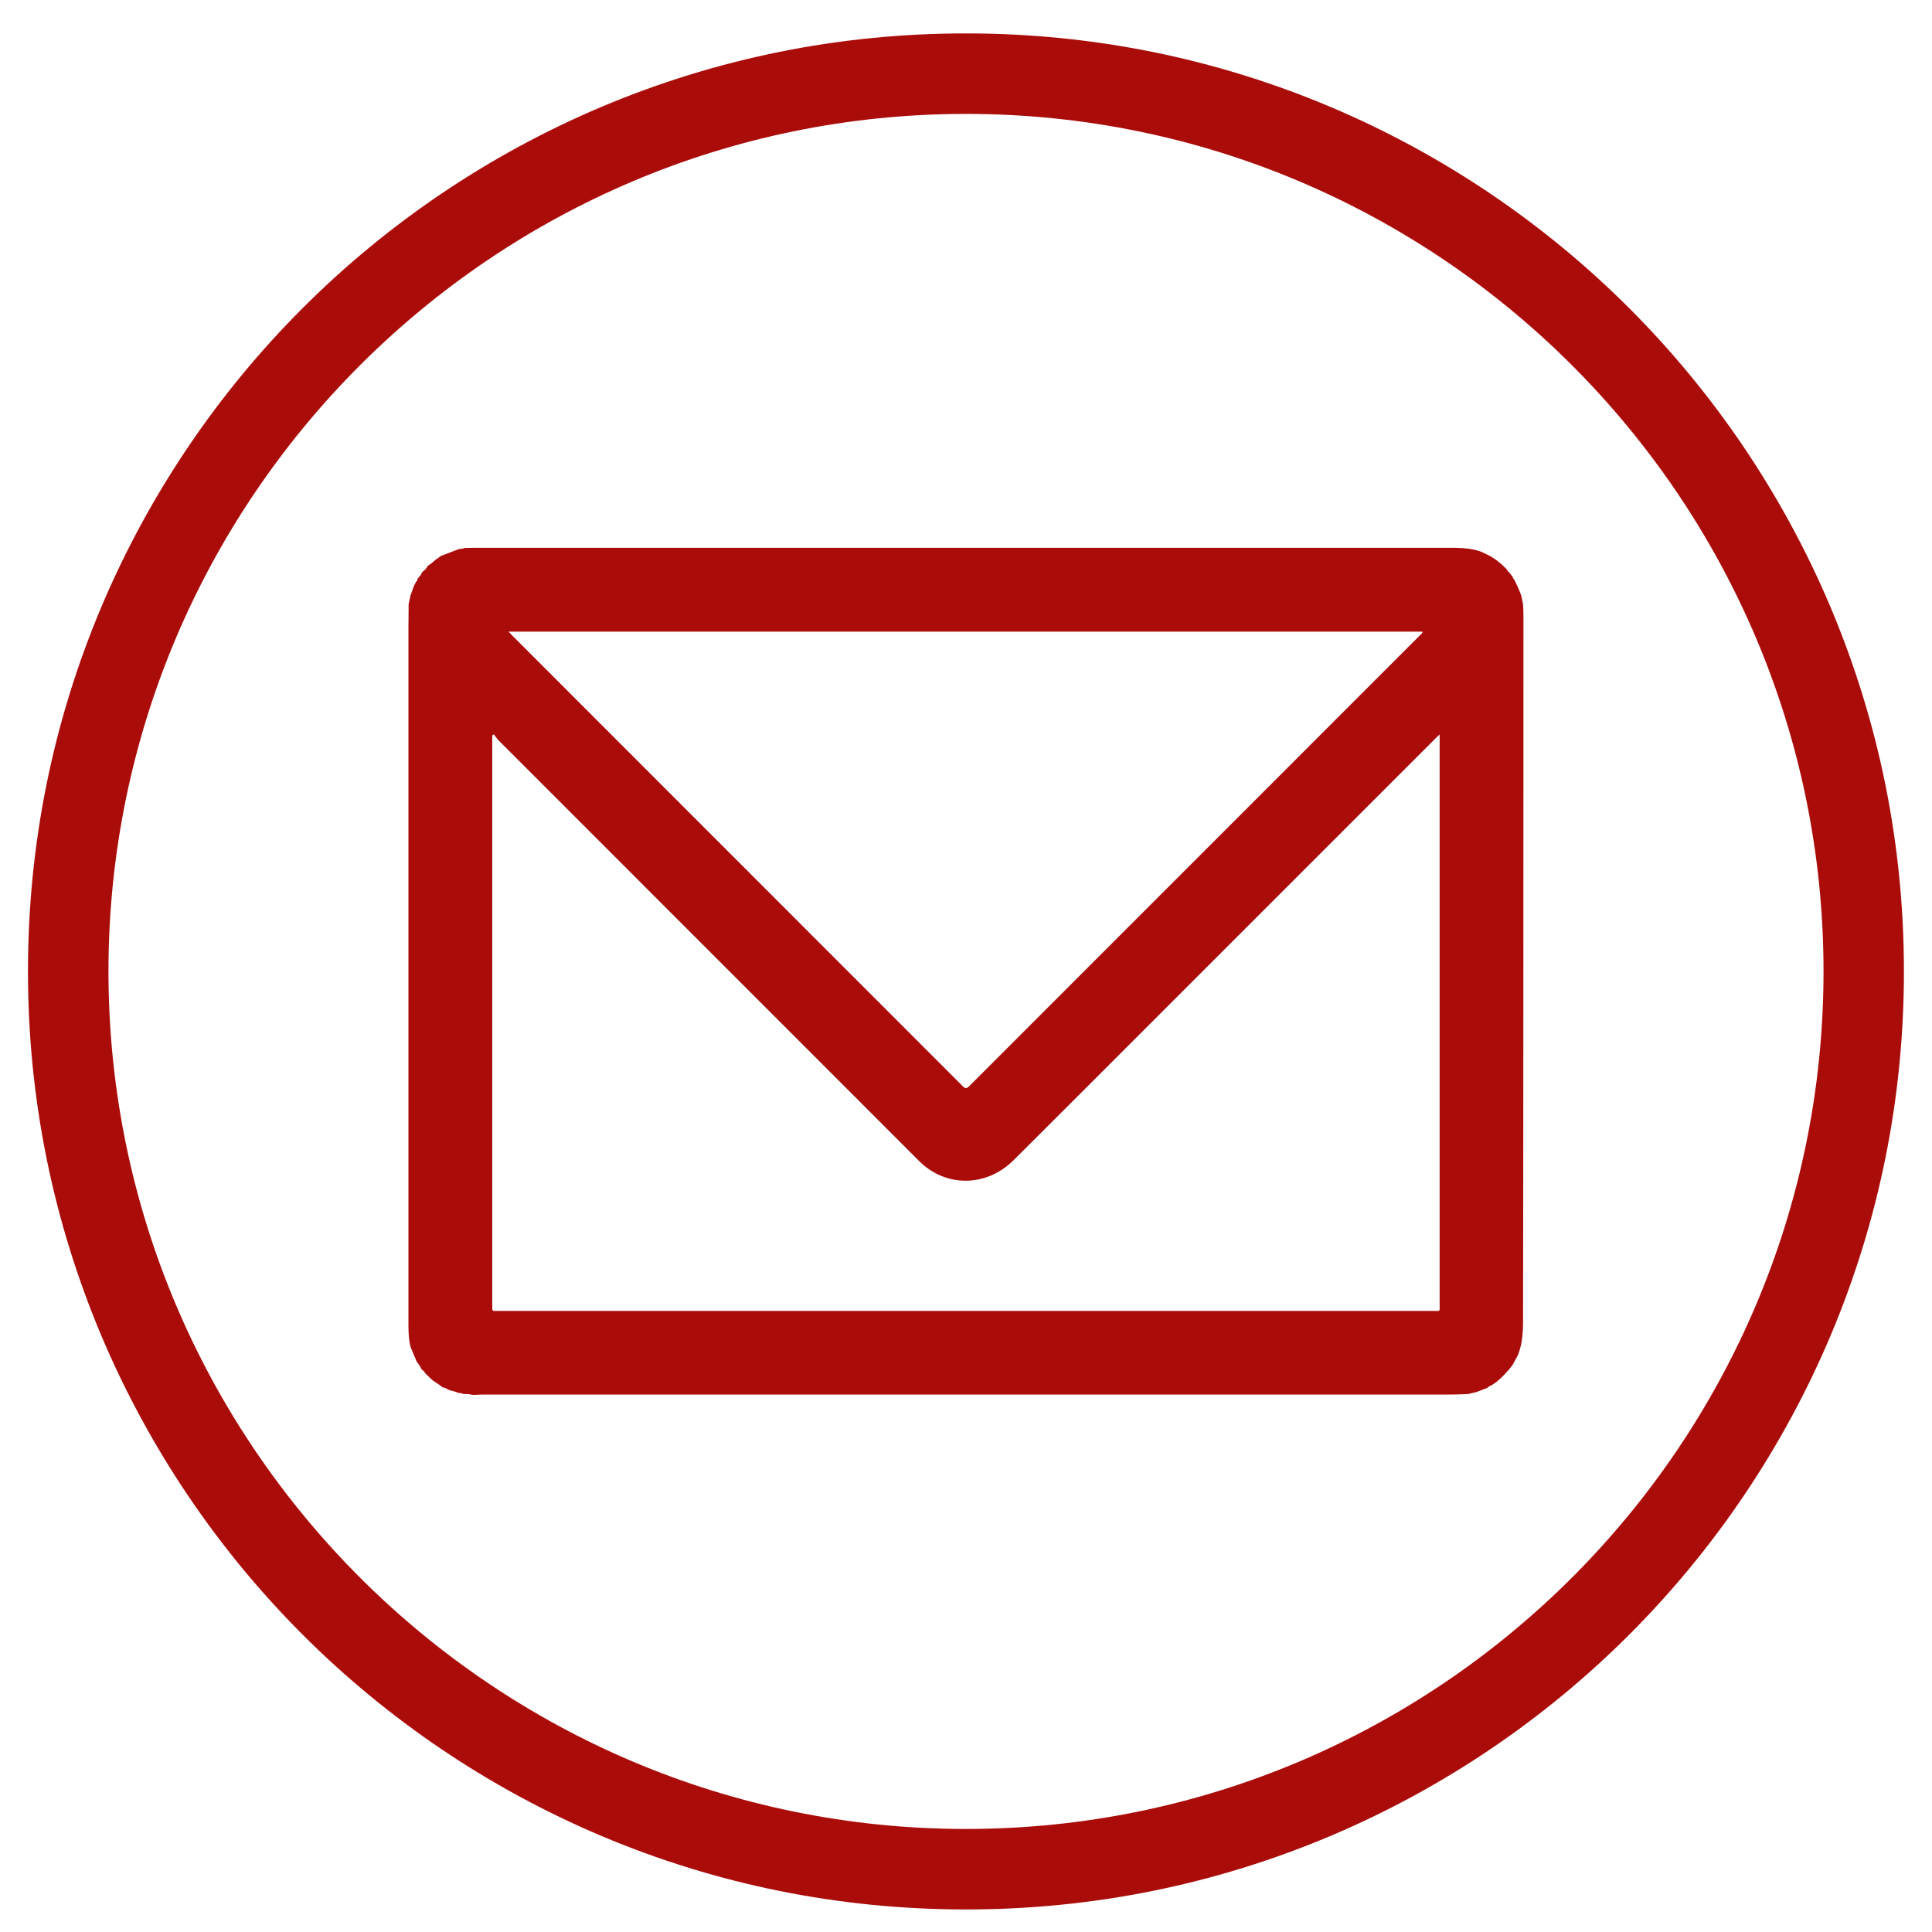
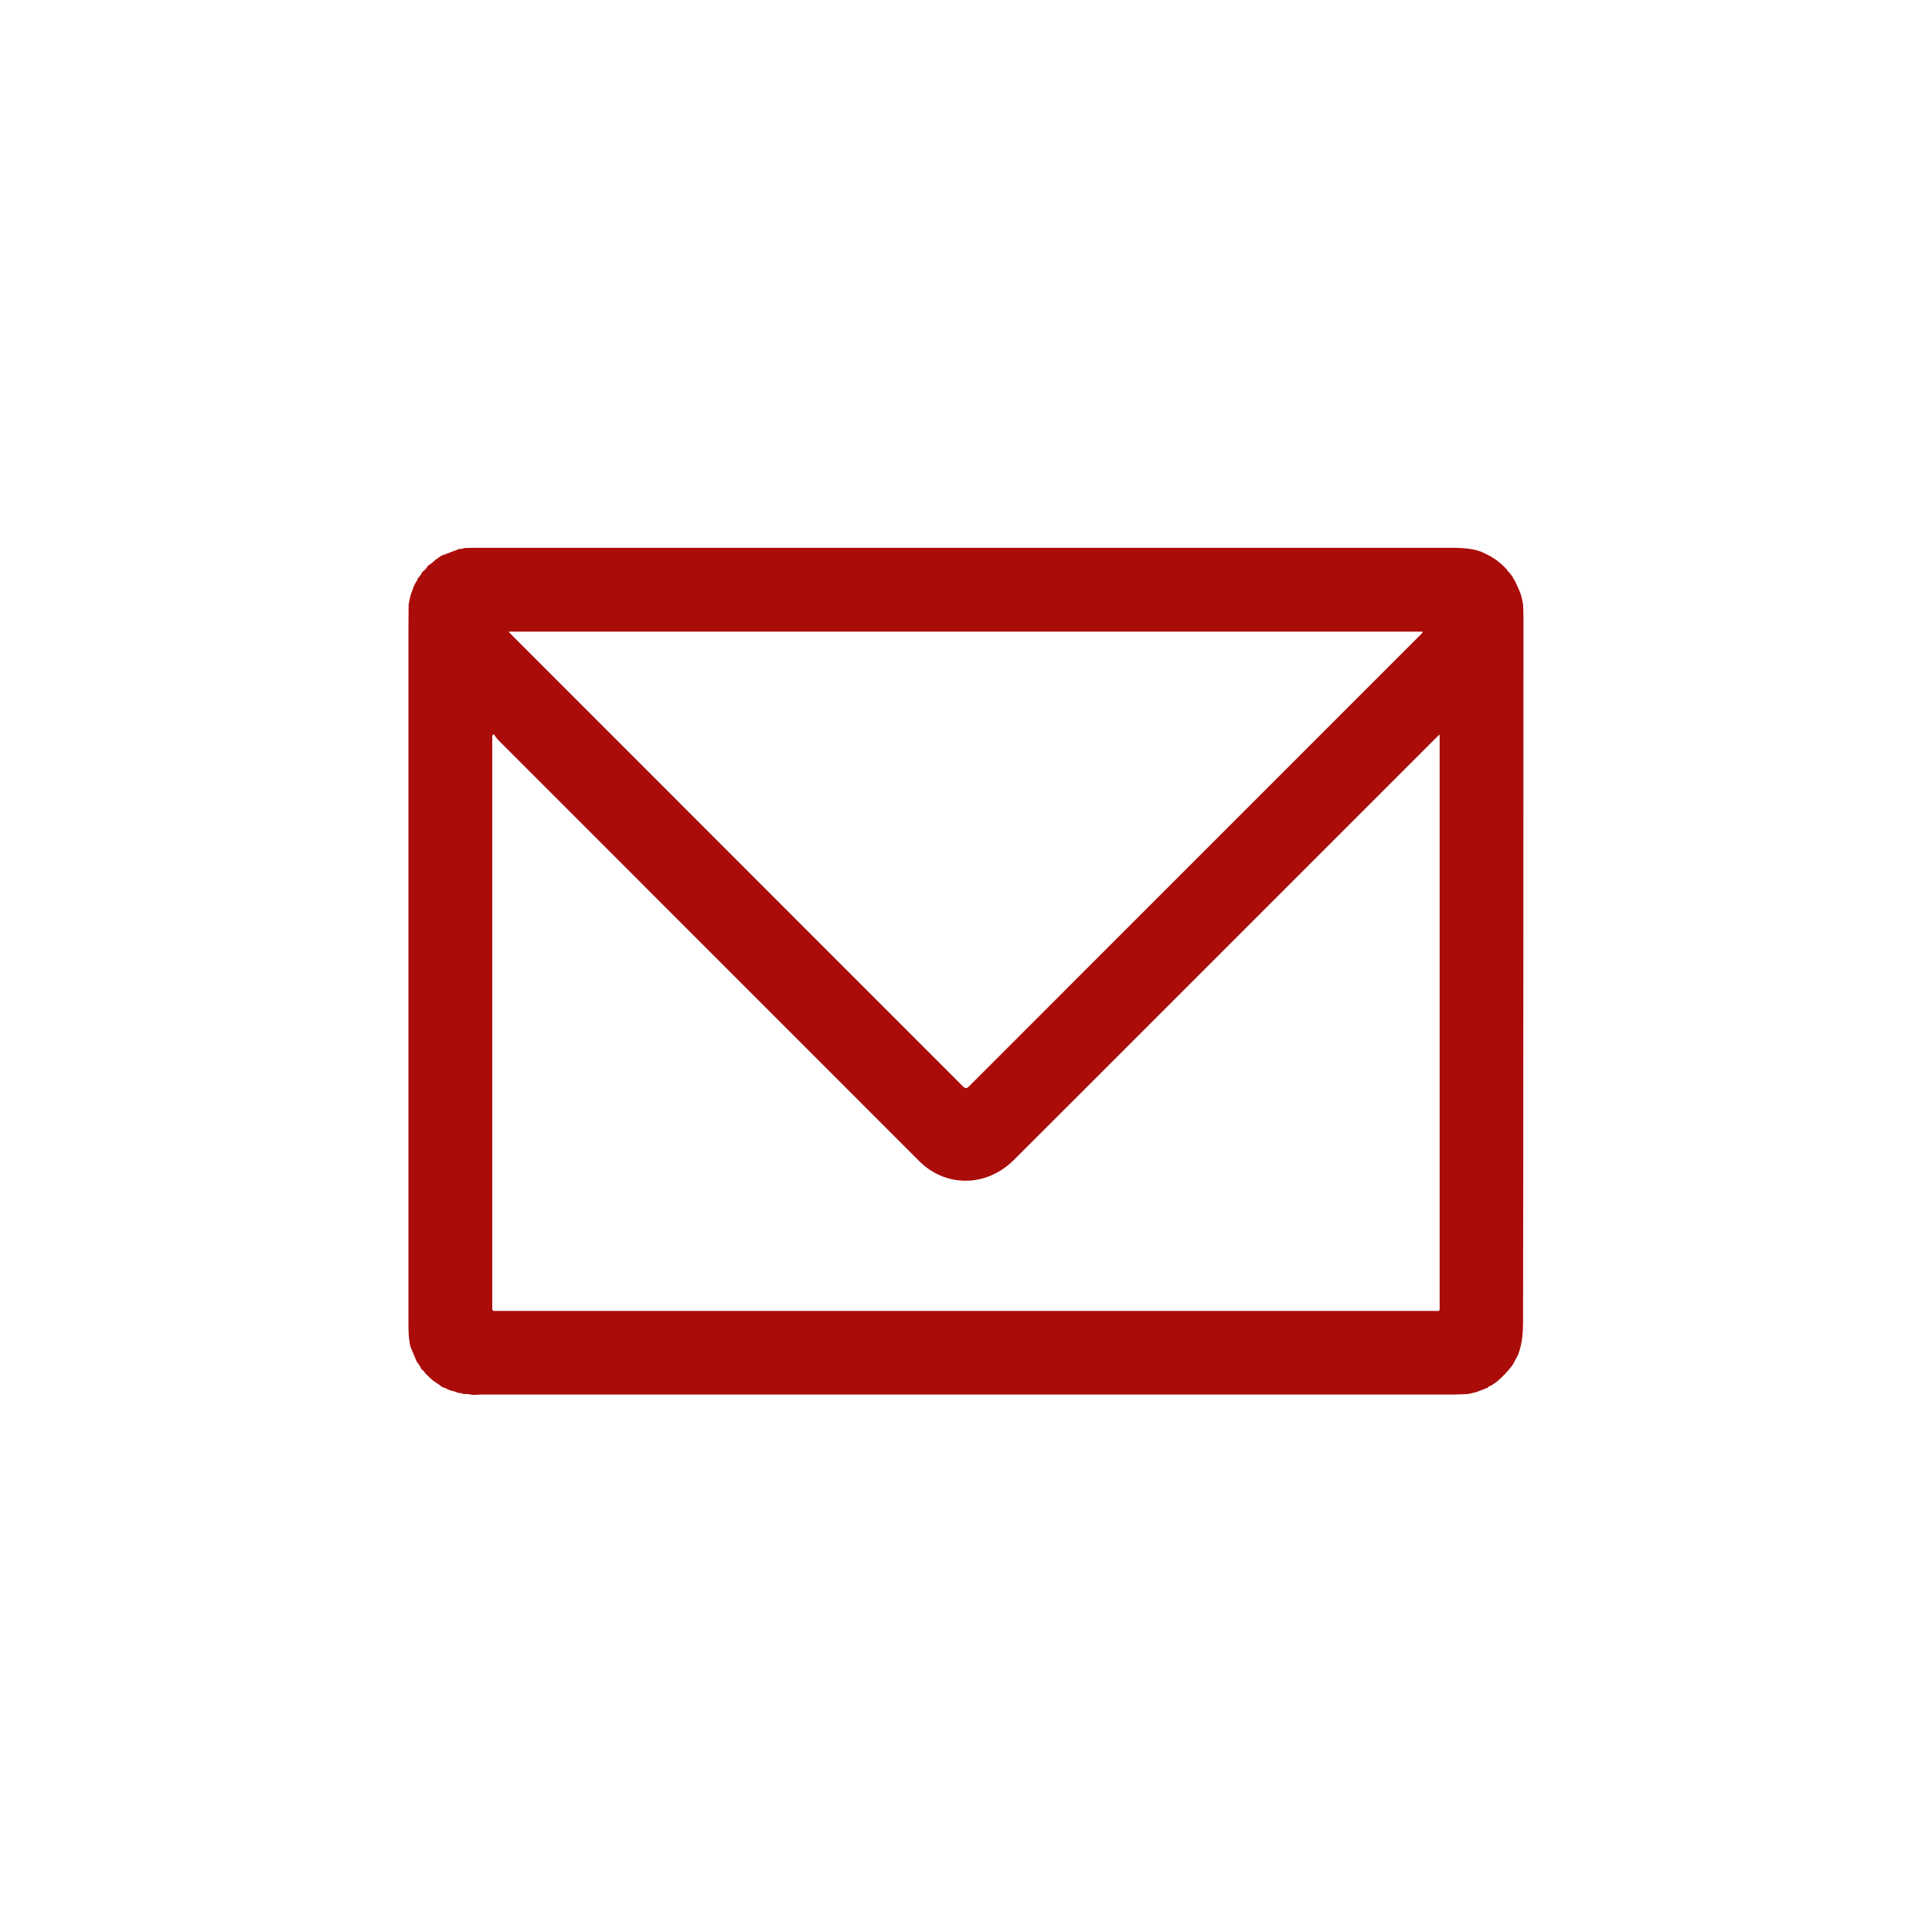
<svg xmlns="http://www.w3.org/2000/svg" id="圖層_1" viewBox="0 0 1920 1920" style="enable-background:new 0 0 1920 1920;">
  <style>.st0{fill:#AA0C0A;}</style>
  <g>
-     <path class="st0" d="M1818.8 602.5c-94.7-223.4-272.6-401.3-496-496-115-48.6-237-73.3-362.9-73.3S712 57.9 597 106.5c-223.4 94.7-401.3 272.6-496 496-48.6 115-73.2 237-73.2 362.9s24.7 247.9 73.3 362.9c94.7 223.4 272.6 401.3 496 496 115 48.6 237.1 73.3 362.9 73.3s247.9-24.7 362.8-73.3c223.4-94.7 401.3-272.6 496-496 48.6-115 73.3-237 73.3-362.9S1867.4 717.5 1818.8 602.5zM960 1817.6c-469.9.0-852.2-382.3-852.2-852.2S490.1 113.2 960 113.2s852.2 382.3 852.2 852.2-382.3 852.2-852.2 852.2z" />
    <path class="st0" d="M1513.5 599.8c-.1-.3-.2-.6-.2-.9l-1.4-6.5c-.2-.2-.3-.5-.2-.8-2-5.6-4.5-11-7.3-16.3-.8-.3-.9-.9-.9-1.6l-1.5-2.1c-.2-.1-.4-.3-.3-.5-.8-1-1.7-2-2.6-3-.9-.2-1-1-1.2-1.7l-1.7-1.8-3.5-3.4c-1.9-1.6-3.8-3.1-5.7-4.7-.2.1-.4-.1-.5-.3l-5.4-3.5-9.1-4.4c-11.1-4-22.6-3.9-34.2-3.9-322.2.0-644.4.0-966.5.0-3.1.0-6.3.2-9.4.2-.2.2-.5.2-.7.1-1.5.7-3.1 1-4.7.8-.2.1-.5.2-.8.3l-15.5 5.9c-2.1.5-3.5 2-5.3 3.2l-2 1.3-.1.1c-2.3 1.9-4.3 4.2-7 5.5l-.9.9c-1.1 2.1-2.6 3.8-4.6 5.2l-1 1.1c-.5 1.9-1.9 3.2-3.1 4.7l-1.3 1.6c0 1.2-.6 2.3-1.6 3.1.1.2.0.4-.2.5l-1.6 3.1c.1.2.0.4-.2.5-1.1 3.1-2.3 6.3-3.4 9.4.1.2.1.4-.1.5-.5 2.3-1 4.7-1.5 7 0 .4-.1.8-.2 1.1-.1 8.1-.2 16.2-.2 24.3.0 228.9.0 457.8.0 686.6.0 8.8-.1 17.7 1.9 26.4.2.1.3.4.1.6 2.1 4.9 4.1 9.8 6.2 14.7 1.6 2.3 3.5 4.4 4.5 7.1.3.4.6.7.9 1.1 1.3.8 2.3 1.9 2.9 3.2l5.5 5.4 2.4 2.1 7.3 4.9c1.1 1.3 2.7 2.2 4.4 2.3l3 1.5 2.4 1.1c2.8.5 5.6 1.3 8.2 2.5 1.5-.1 3.1.2 4.4.9l1.8.2c2.5-.1 5.1.1 7.6.8h3.2c2.1-.1 4.2-.3 6.3-.3h963c5.5.0 11.1-.3 16.6-.5l.8-.1 8-1.9 10.9-4.2c1.2-.6 1.7-2.2 3.3-2l4.8-3.2c.1-.3.3-.4.6-.4 6.1-5 11.6-10.8 16.3-17.1 1.8-3.3 3.5-6.6 5.3-9.8.1-.3.2-.6.3-.8 4.2-11 4.8-22.4 4.8-34 .4-233.1.3-466.2.4-699.3.0-4-.2-8.1-.4-12.1C1513.4 600.3 1513.4 6e2 1513.5 599.8zM1413.7 627.7c-.1 1.9-1.5 2.5-2.3 3.4-149.3 149.4-298.7 298.8-448.1 448.2-2.5 2.5-3.8 2.9-6.6.1C807.6 930.2 658.5 781 509.3 631.8c-1.1-1.1-2.2-2.3-3.9-4.1h908.3zm10.8 675.1H495.8c-1.4.0-2.7-.1-4 0-1.9.1-2.8-.7-2.6-2.7.1-1 0-2.1.0-3.2v-566l1.6-1.2c1.2 1.9 2.5 3.6 3.9 5.3 139.6 139.7 279.2 279.3 418.8 418.9 26.3 26.3 66.8 26 93.9-1 48-47.9 96-95.8 143.9-143.8l275.6-275.6c.9-.9 1.9-1.8 3.8-3.6v5.5c0 187.1.0 374.2.0 561.3C1430.7 1303.6 1431.7 1302.8 1424.5 1302.8z" />
  </g>
</svg>